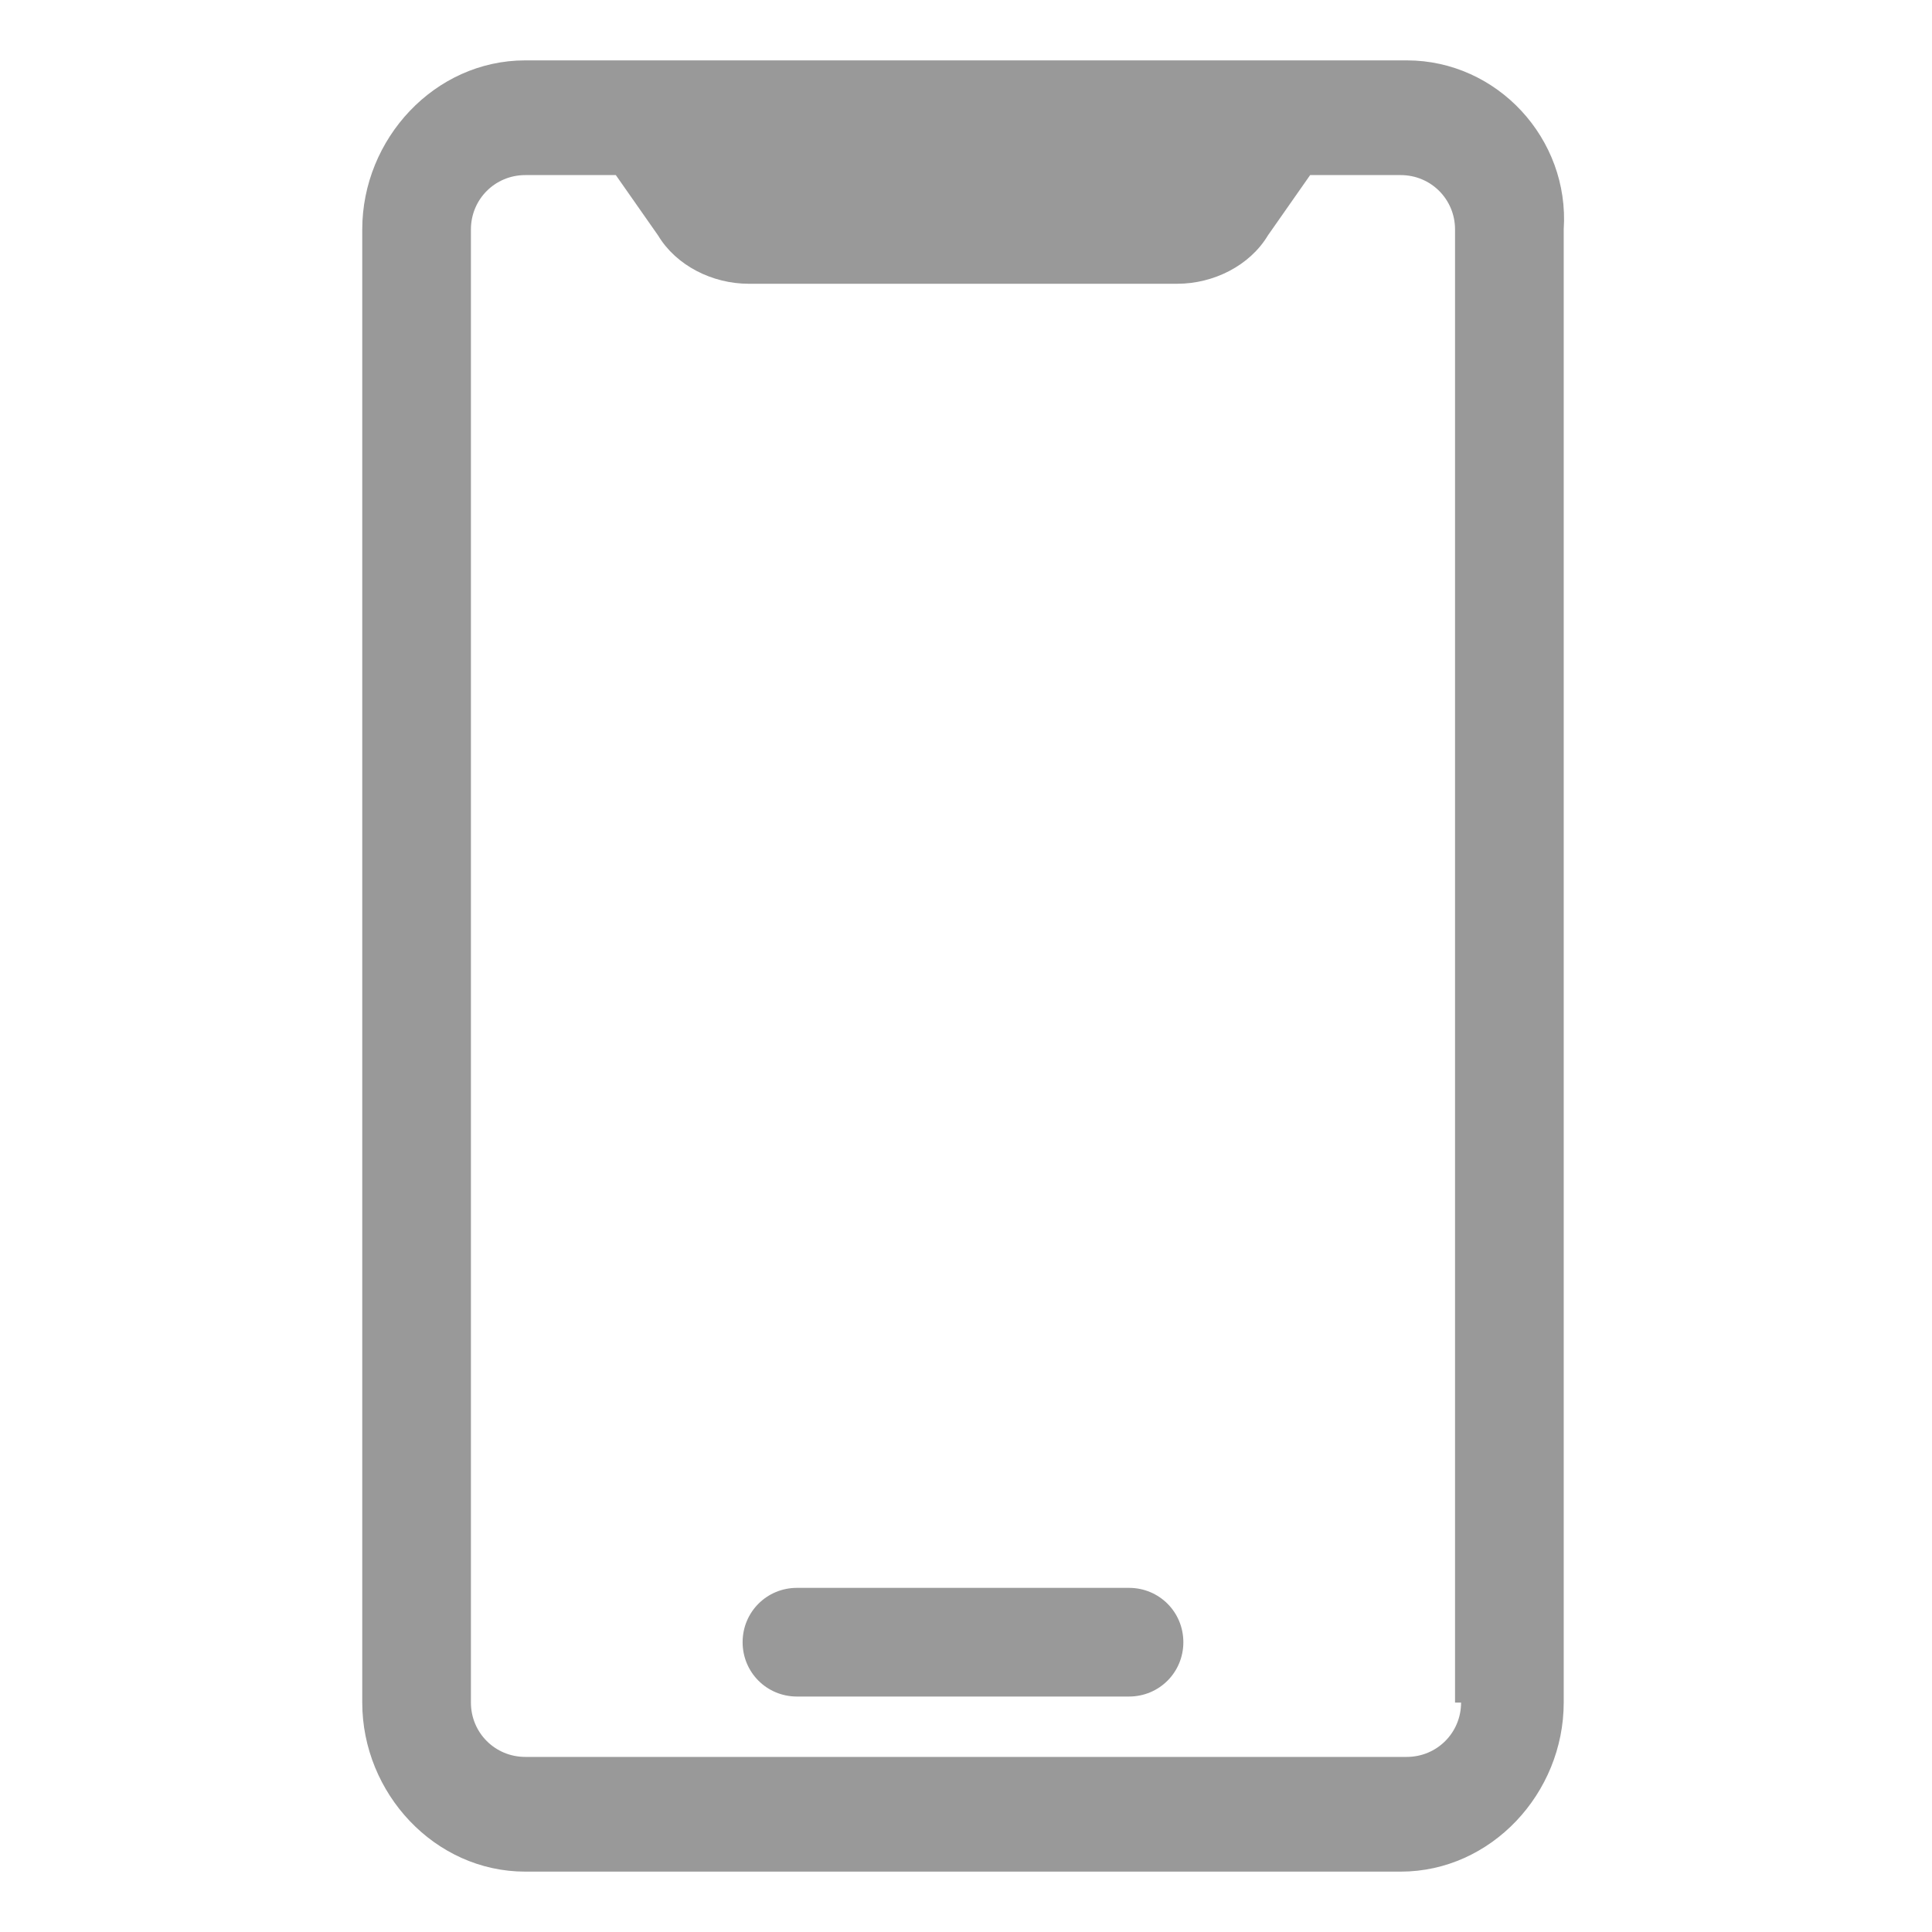
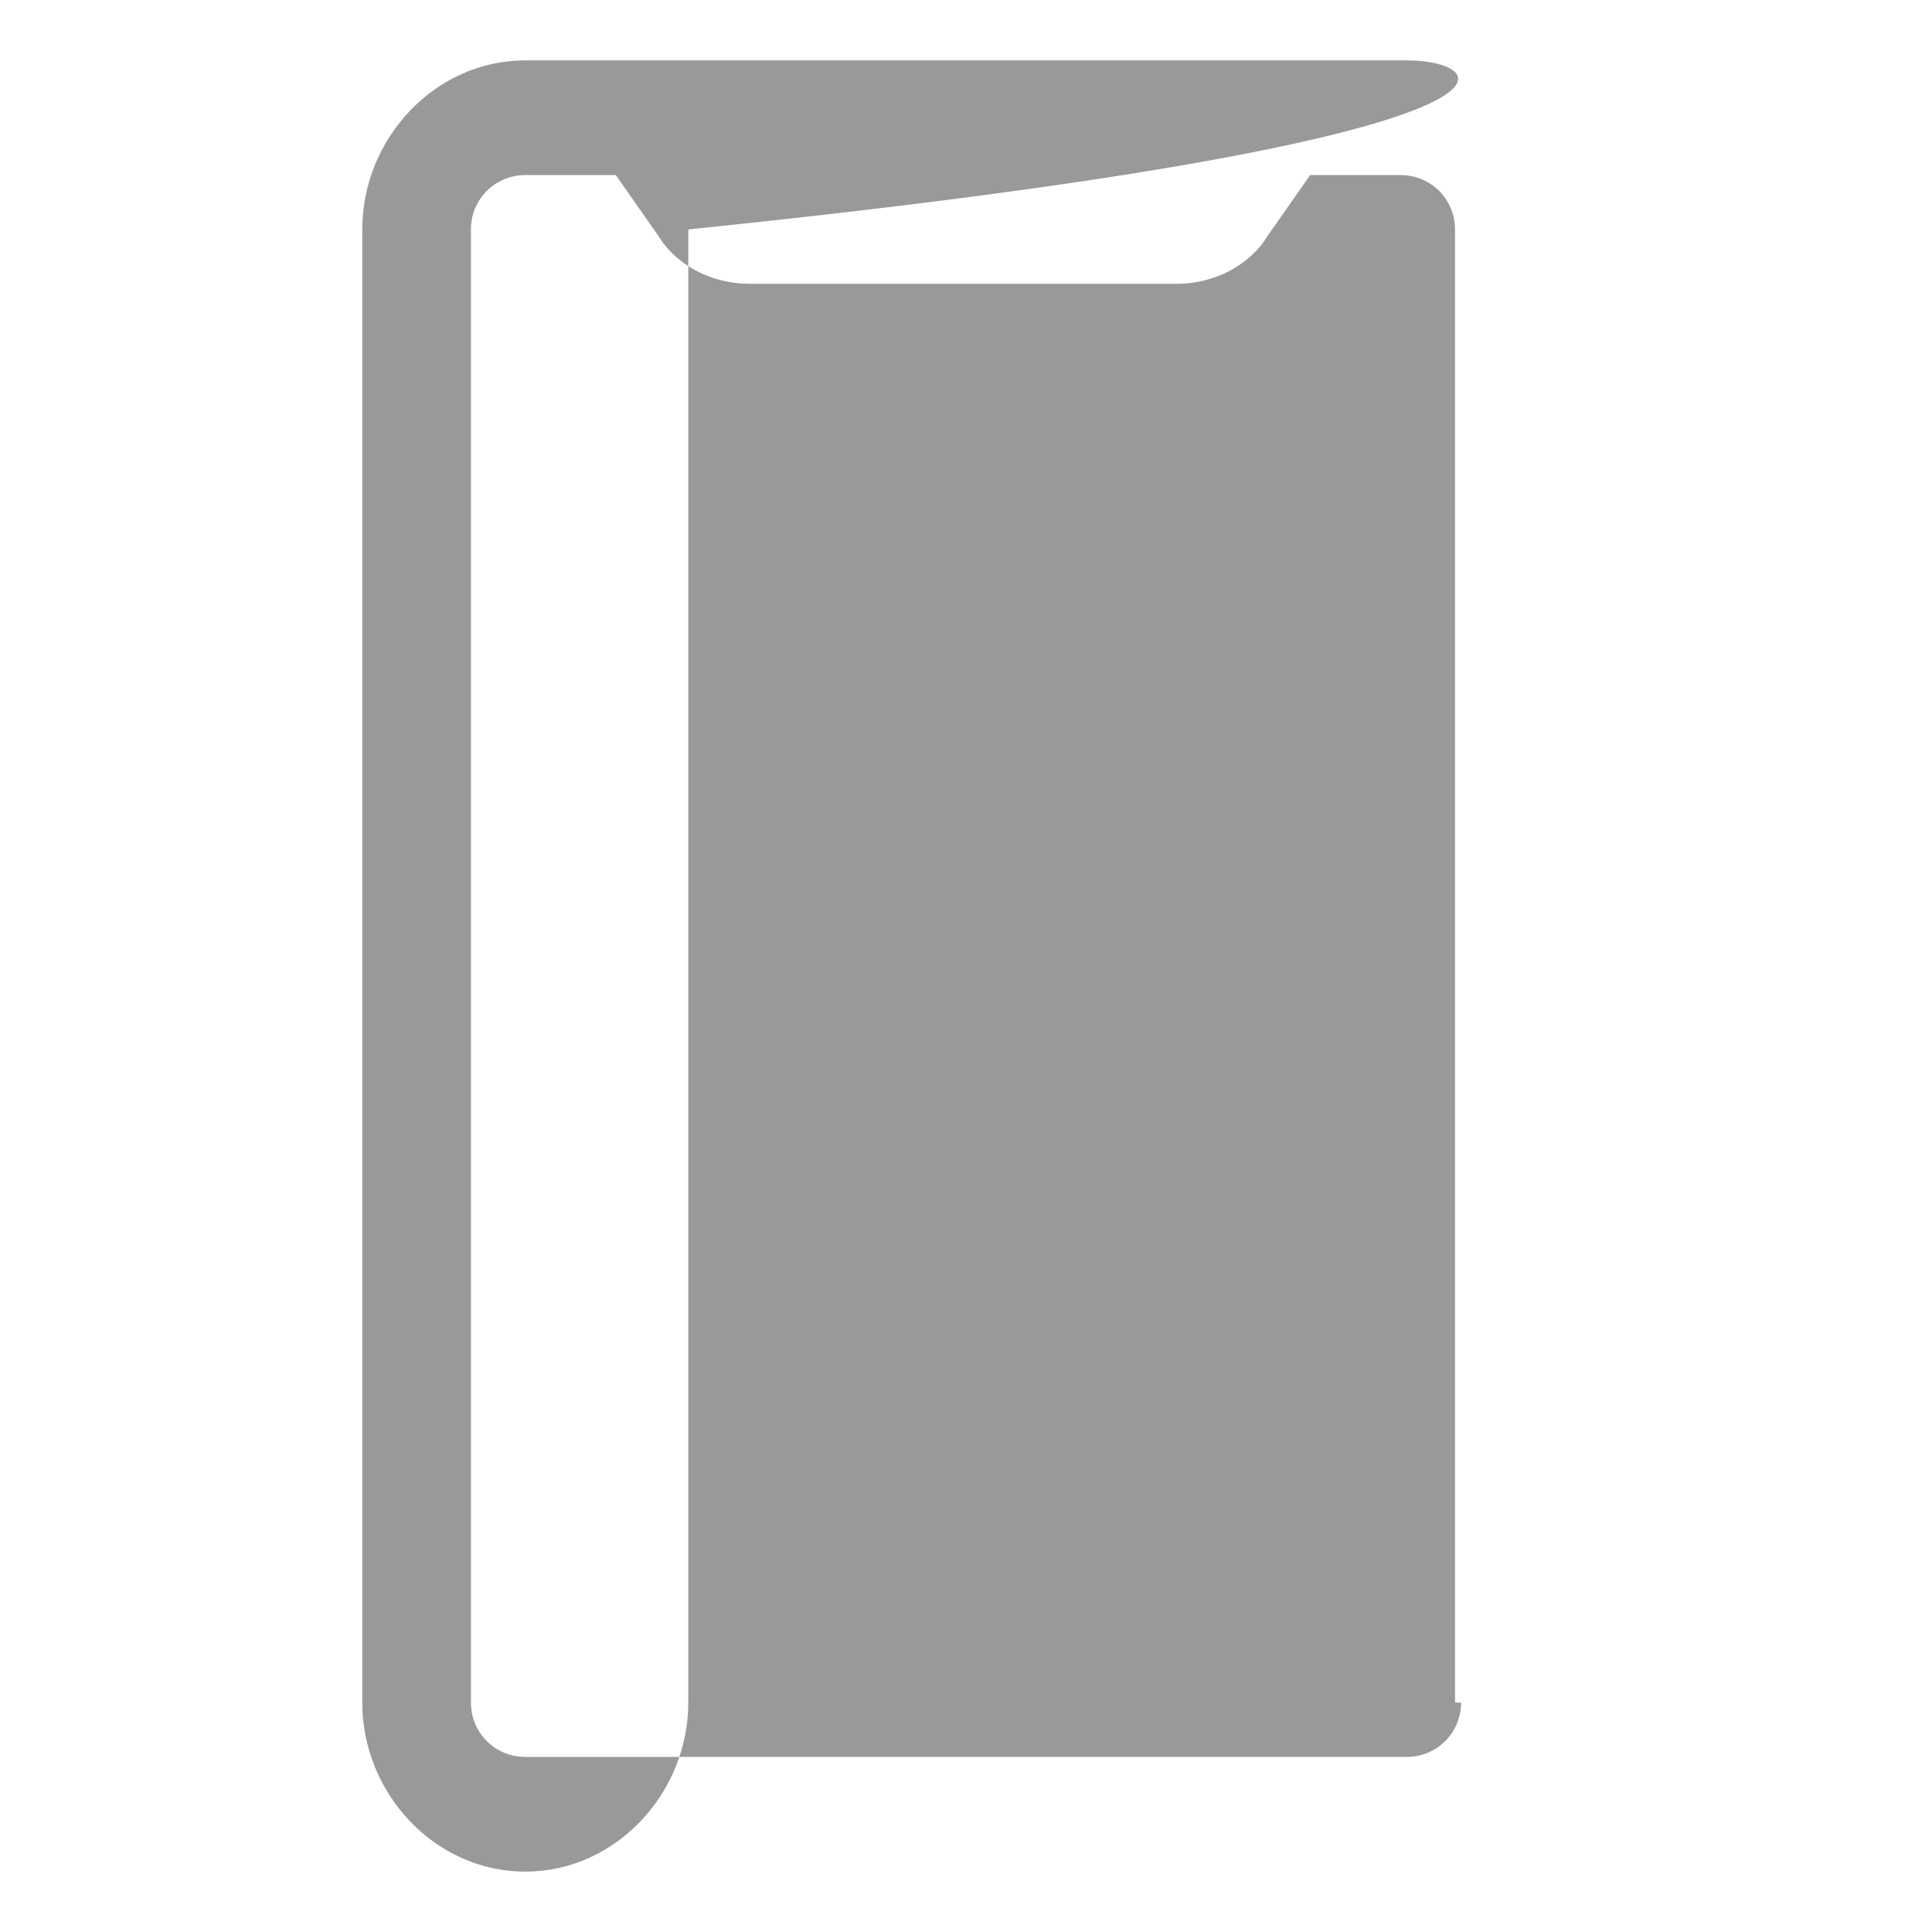
<svg xmlns="http://www.w3.org/2000/svg" t="1608885898866" class="icon" viewBox="0 0 1024 1024" version="1.1" p-id="3295" width="200" height="200">
  <defs>
    <style type="text/css" />
  </defs>
-   <path d="M745.6 32h-467.2C230.4 32 192 73.6 192 121.6v780.8c0 48 38.4 89.6 86.4 89.6h464c48 0 86.4-41.6 86.4-89.6V121.6C832 73.6 793.6 32 745.6 32z m28.8 870.4c0 16-12.8 28.8-28.8 28.8h-467.2c-16 0-28.8-12.8-28.8-28.8V121.6c0-16 12.8-28.8 28.8-28.8h48l22.4 32c9.6 16 28.8 25.6 48 25.6h227.2c19.2 0 38.4-9.6 48-25.6l22.4-32h48c16 0 28.8 12.8 28.8 28.8v780.8h3.2z" fill="#999999" p-id="3296" />
-   <path d="M598.4 841.6H422.4c-16 0-28.8 12.8-28.8 28.8s12.8 28.8 28.8 28.8h176c16 0 28.8-12.8 28.8-28.8s-12.8-28.8-28.8-28.8z" fill="#999999" p-id="3297" />
+   <path d="M745.6 32h-467.2C230.4 32 192 73.6 192 121.6v780.8c0 48 38.4 89.6 86.4 89.6c48 0 86.4-41.6 86.4-89.6V121.6C832 73.6 793.6 32 745.6 32z m28.8 870.4c0 16-12.8 28.8-28.8 28.8h-467.2c-16 0-28.8-12.8-28.8-28.8V121.6c0-16 12.8-28.8 28.8-28.8h48l22.4 32c9.6 16 28.8 25.6 48 25.6h227.2c19.2 0 38.4-9.6 48-25.6l22.4-32h48c16 0 28.8 12.8 28.8 28.8v780.8h3.2z" fill="#999999" p-id="3296" />
</svg>